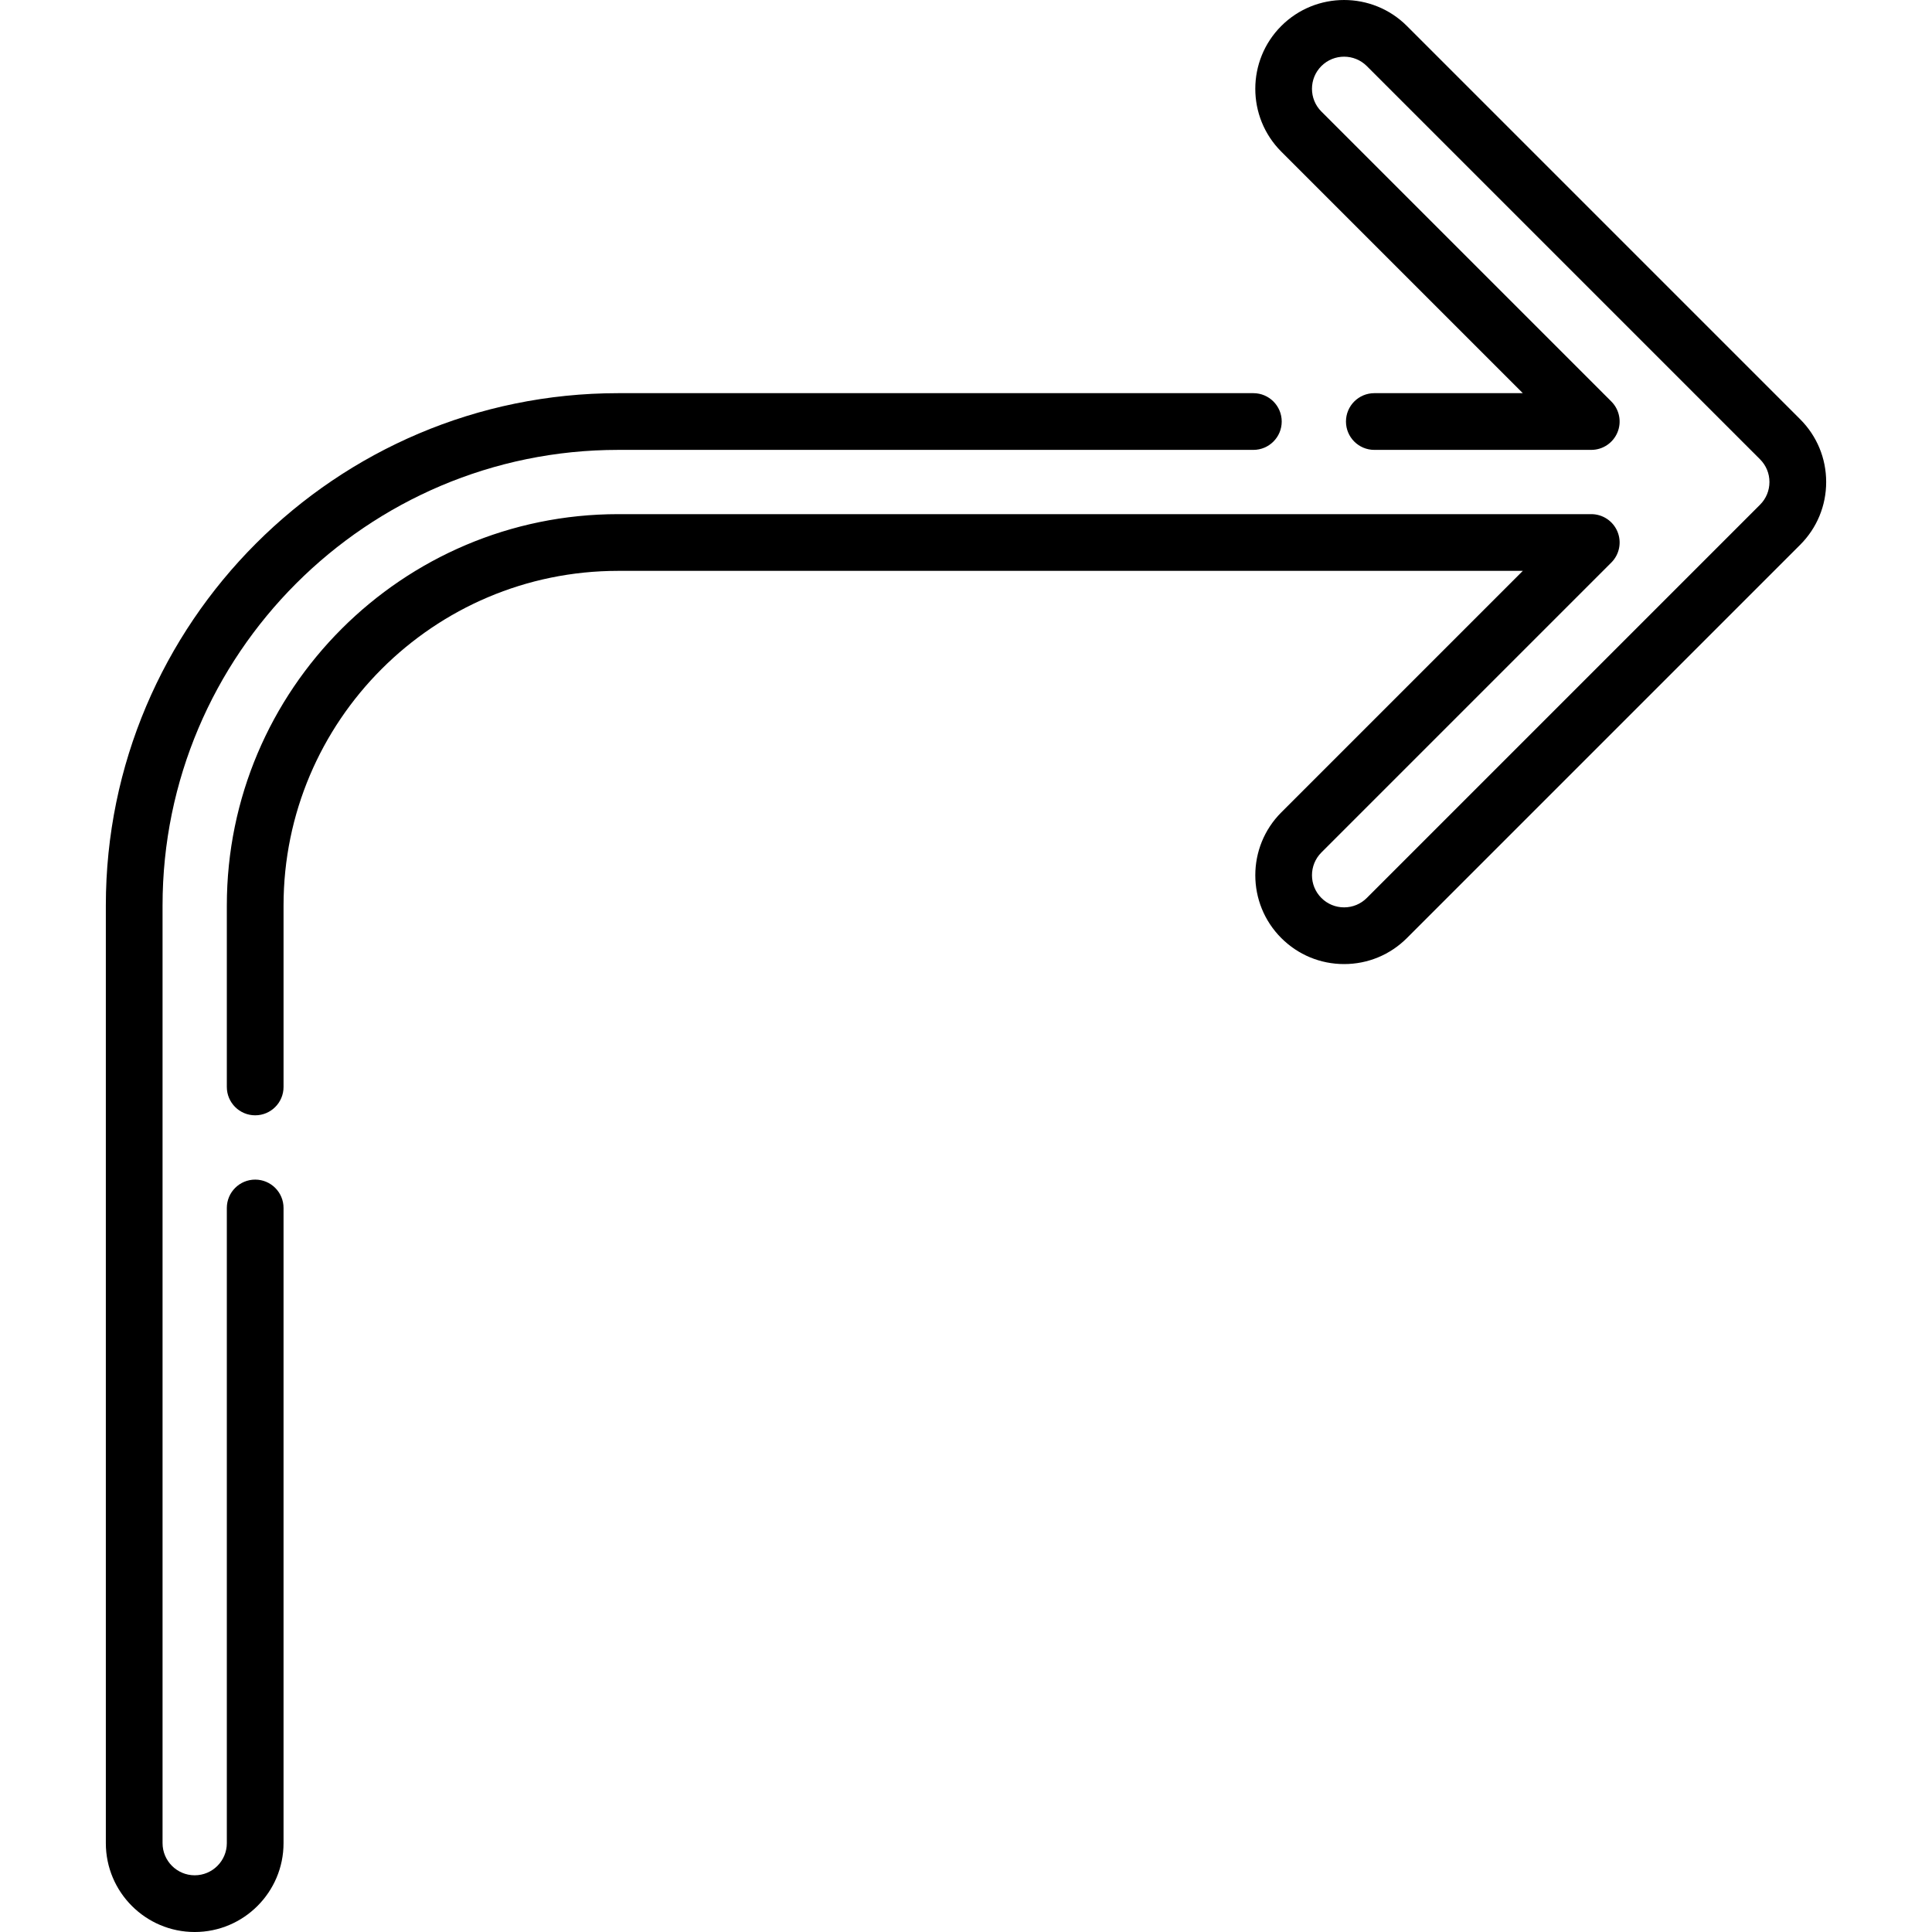
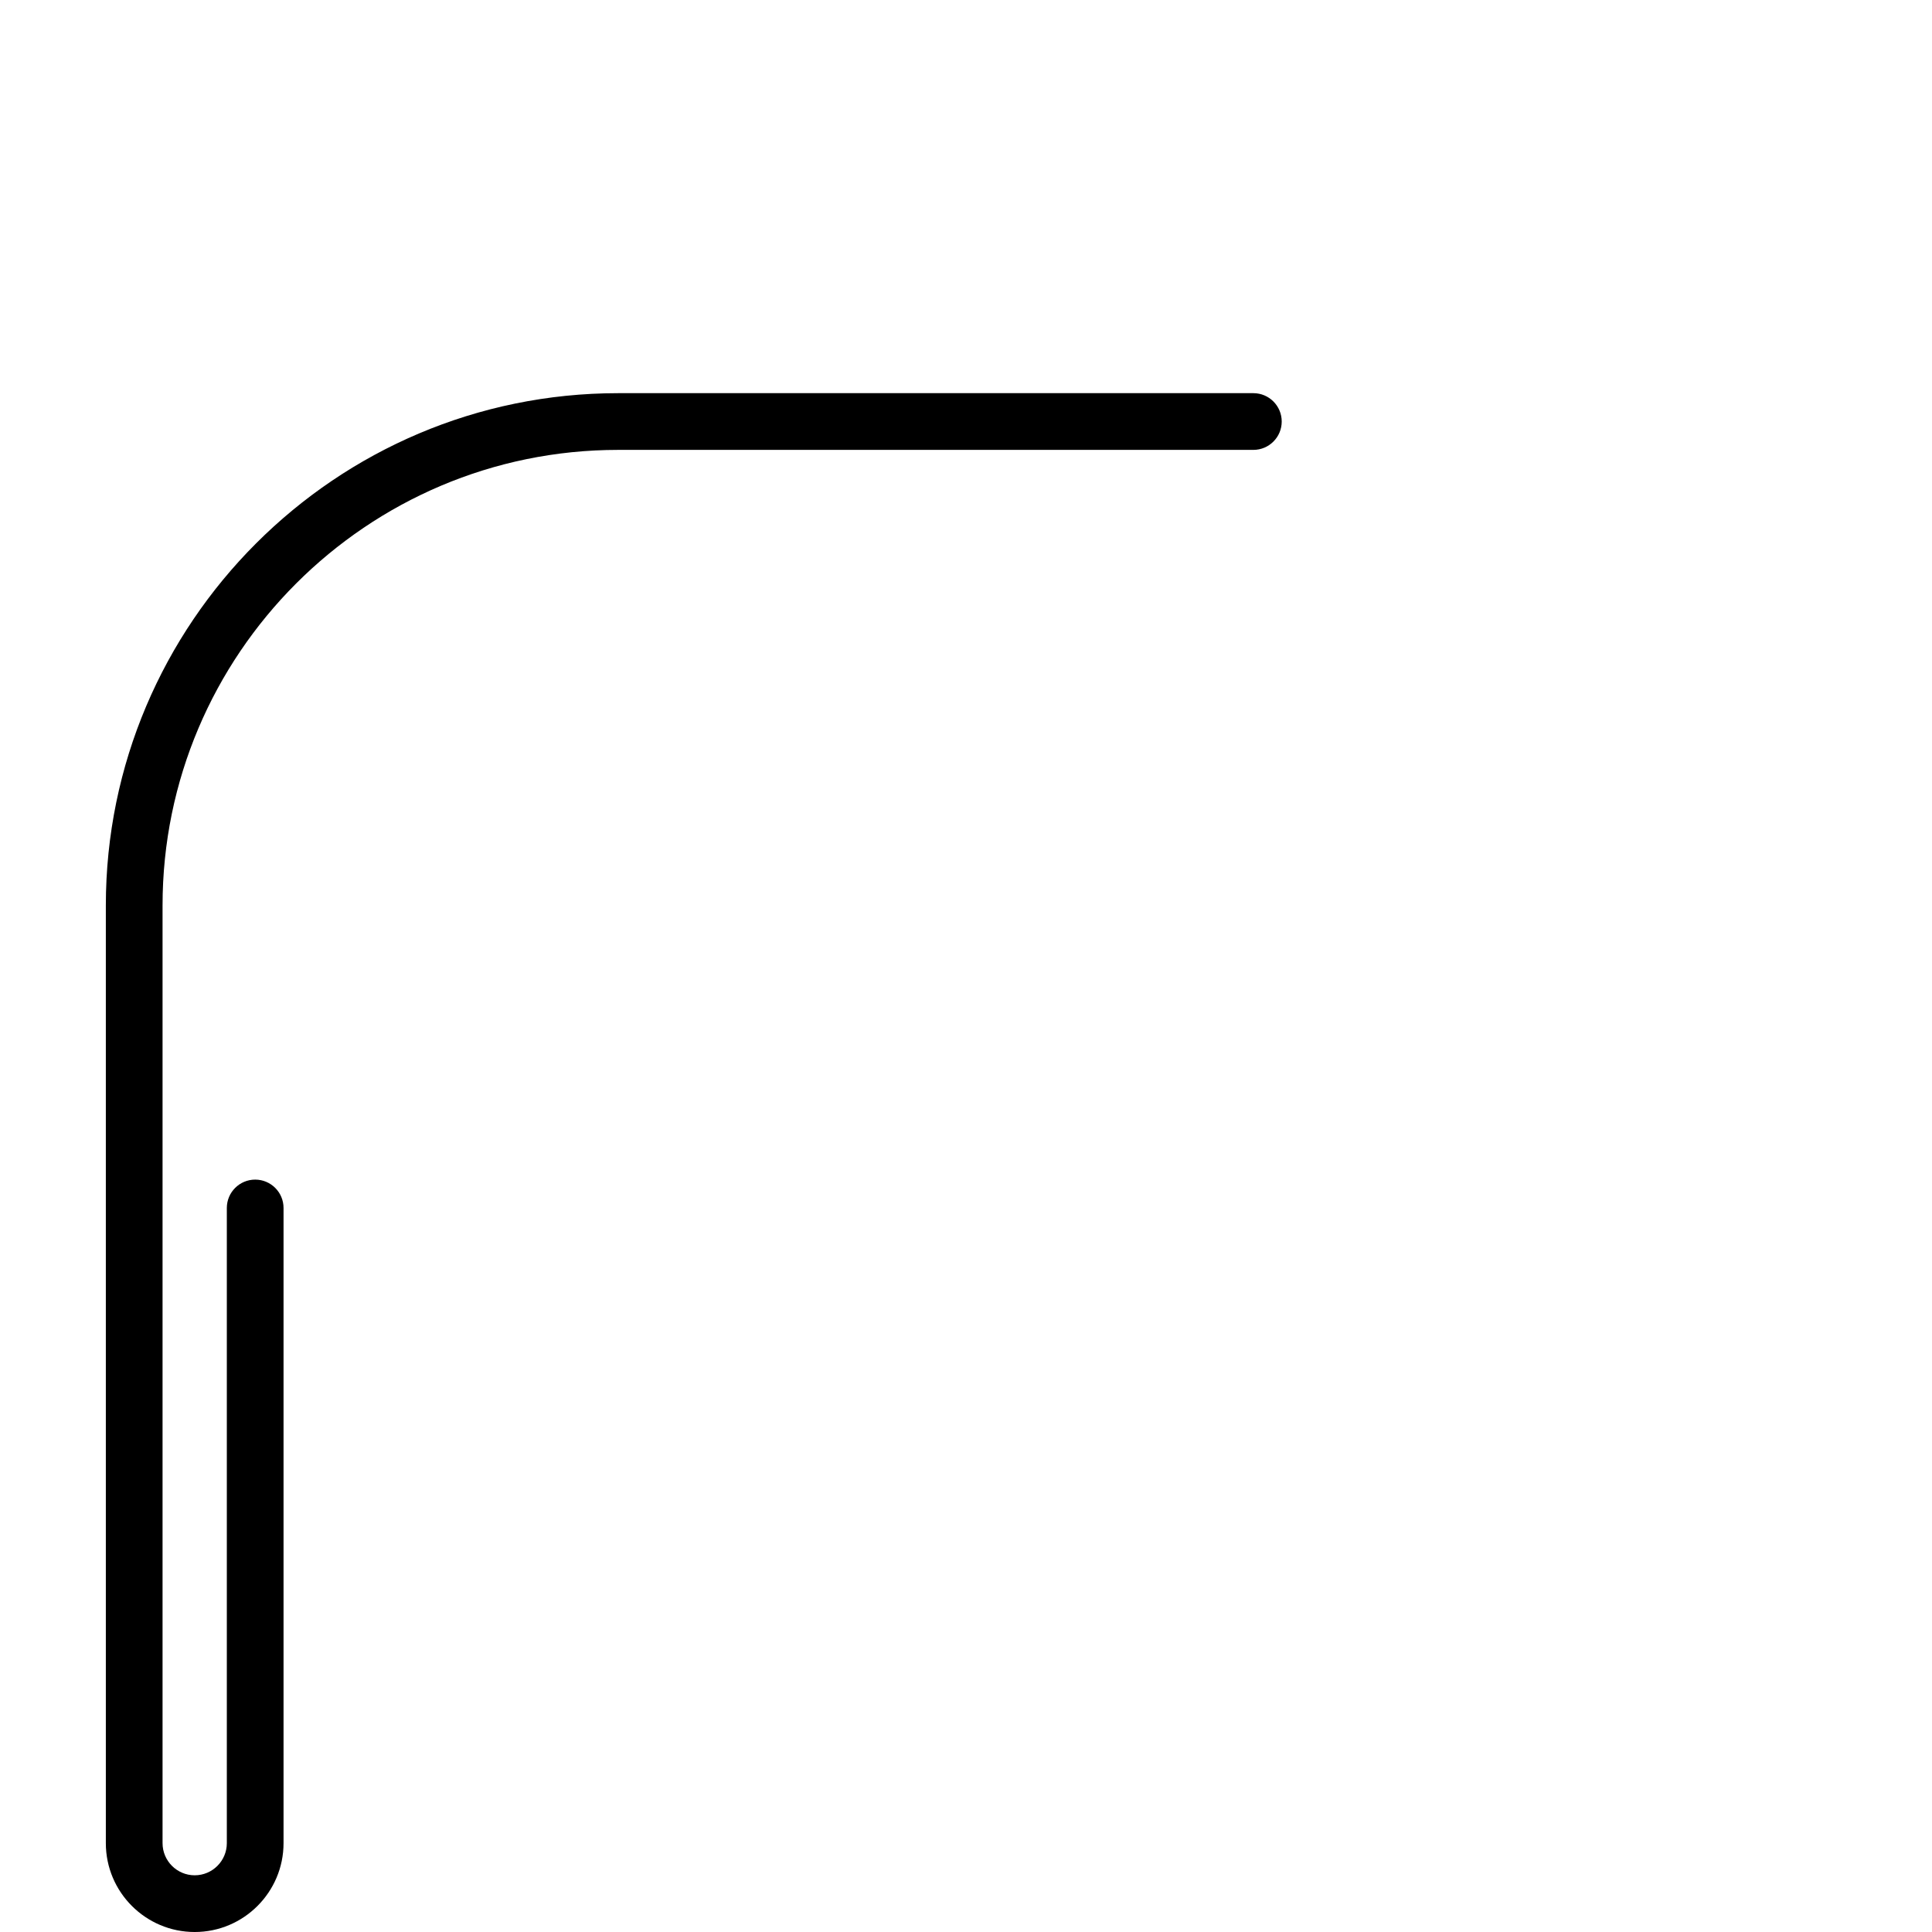
<svg xmlns="http://www.w3.org/2000/svg" version="1.1" id="Capa_1" x="0px" y="0px" viewBox="0 0 510.987 510.987" style="enable-background:new 0 0 510.987 510.987;" xml:space="preserve">
  <g>
-     <path d="M476.11,110.872l-104-104c-9.162-9.162-24.069-9.162-33.231,0s-9.162,24.069,0,33.231l63.884,63.884H363.49   c-4.142,0-7.5,3.358-7.5,7.5s3.358,7.5,7.5,7.5h57.379c3.034,0,5.768-1.827,6.929-4.63c1.161-2.803,0.519-6.028-1.626-8.173   l-76.688-76.688c-3.313-3.313-3.313-8.705,0-12.019s8.705-3.313,12.019,0l104,104c1.606,1.606,2.491,3.74,2.491,6.009   s-0.885,4.403-2.491,6.009l-104,104c-1.606,1.606-3.74,2.491-6.009,2.491s-4.403-0.885-6.009-2.491   c-3.313-3.313-3.313-8.705,0-12.019l76.688-76.688c2.145-2.145,2.787-5.371,1.626-8.173c-1.161-2.803-3.896-4.63-6.929-4.63   H163.493c-57.07,0-103.5,46.43-103.5,103.5v48c0,4.142,3.358,7.5,7.5,7.5s7.5-3.358,7.5-7.5v-48c0-48.799,39.701-88.5,88.5-88.5   h239.271l-63.884,63.884c-9.162,9.162-9.162,24.069,0,33.231c4.439,4.439,10.34,6.884,16.616,6.884s12.176-2.445,16.616-6.884   l104-104c4.439-4.439,6.884-10.34,6.884-16.616S480.55,115.311,476.11,110.872z" />
    <path d="M67.493,311.99c-4.142,0-7.5,3.358-7.5,7.5v167.998c0,4.687-3.813,8.5-8.5,8.5s-8.5-3.813-8.5-8.5v-248   c0-66.444,54.056-120.5,120.5-120.5h168.003c4.142,0,7.5-3.358,7.5-7.5s-3.358-7.5-7.5-7.5H163.493   c-74.715,0-135.5,60.785-135.5,135.5v248c0,12.958,10.542,23.5,23.5,23.5s23.5-10.542,23.5-23.5V319.49   C74.993,315.348,71.635,311.99,67.493,311.99z" />
  </g>
  <g>
</g>
  <g>
</g>
  <g>
</g>
  <g>
</g>
  <g>
</g>
  <g>
</g>
  <g>
</g>
  <g>
</g>
  <g>
</g>
  <g>
</g>
  <g>
</g>
  <g>
</g>
  <g>
</g>
  <g>
</g>
  <g>
</g>
</svg>